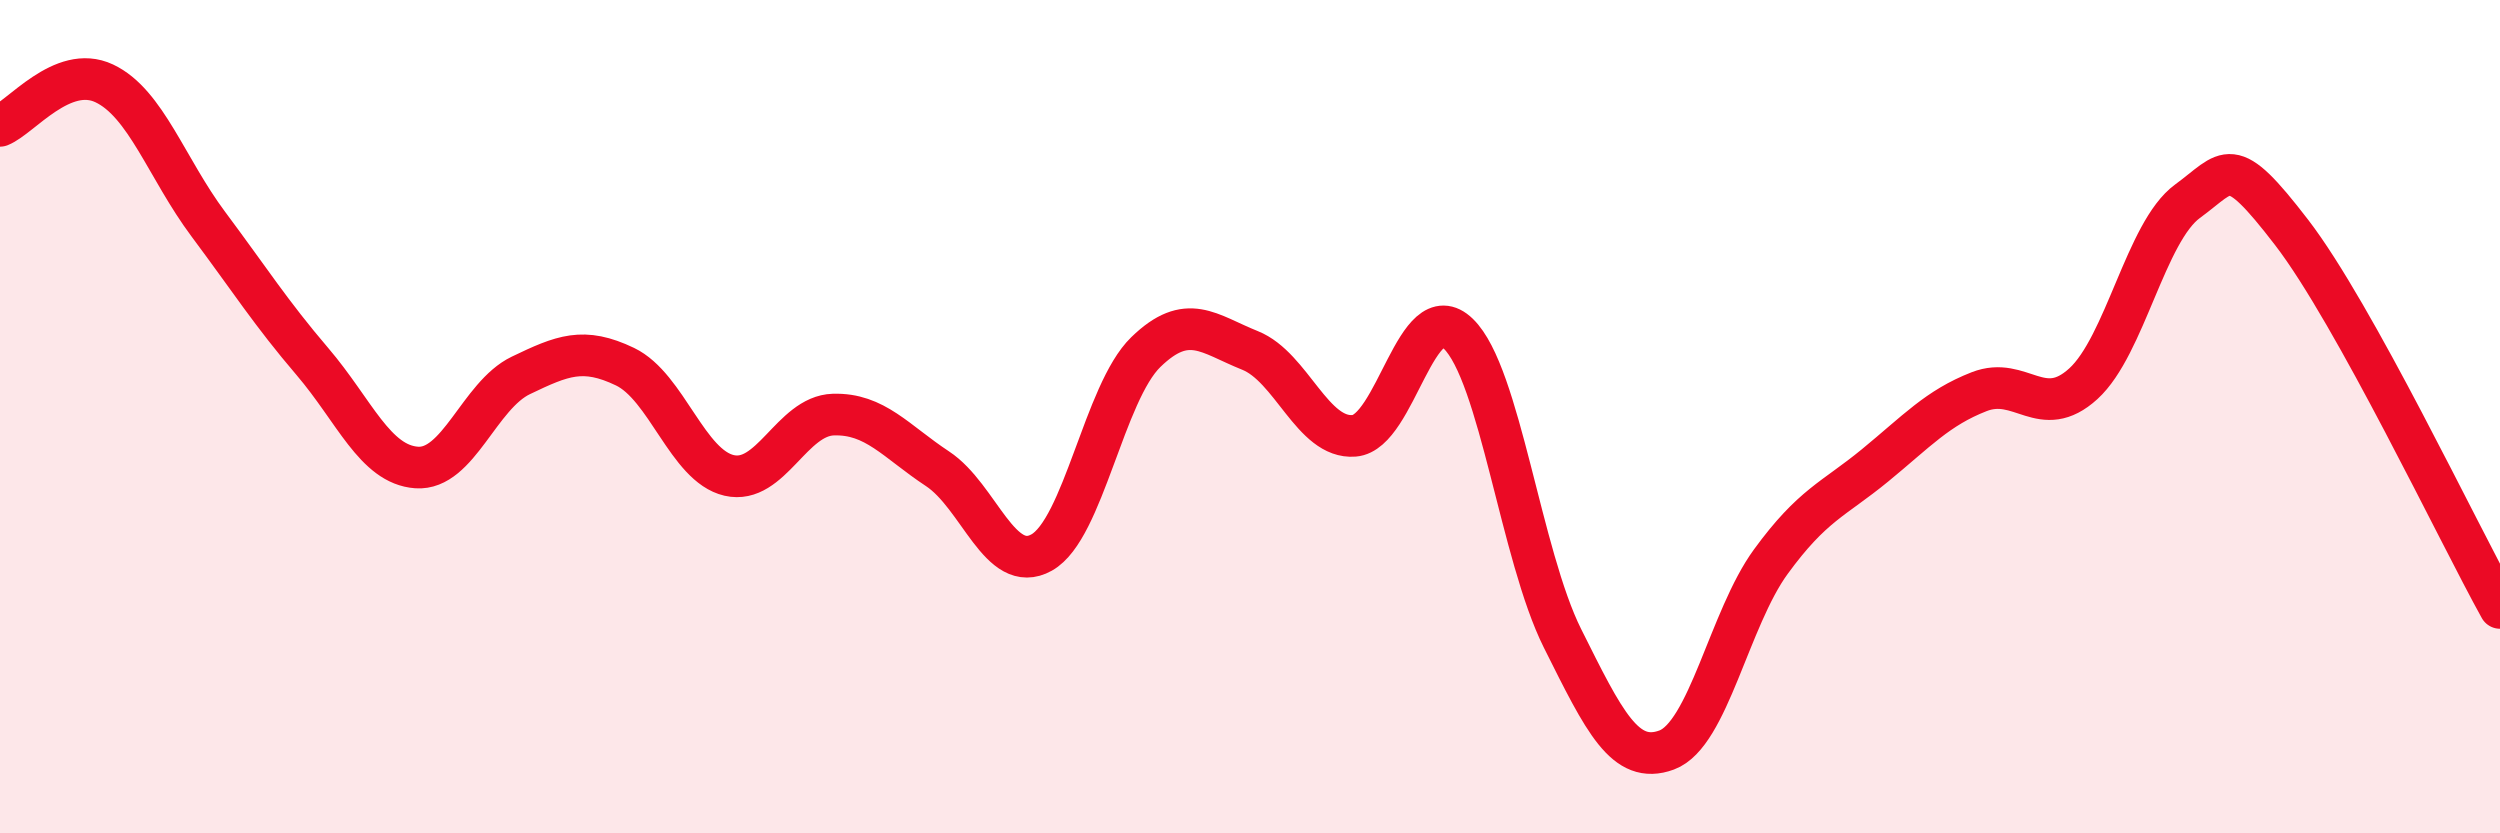
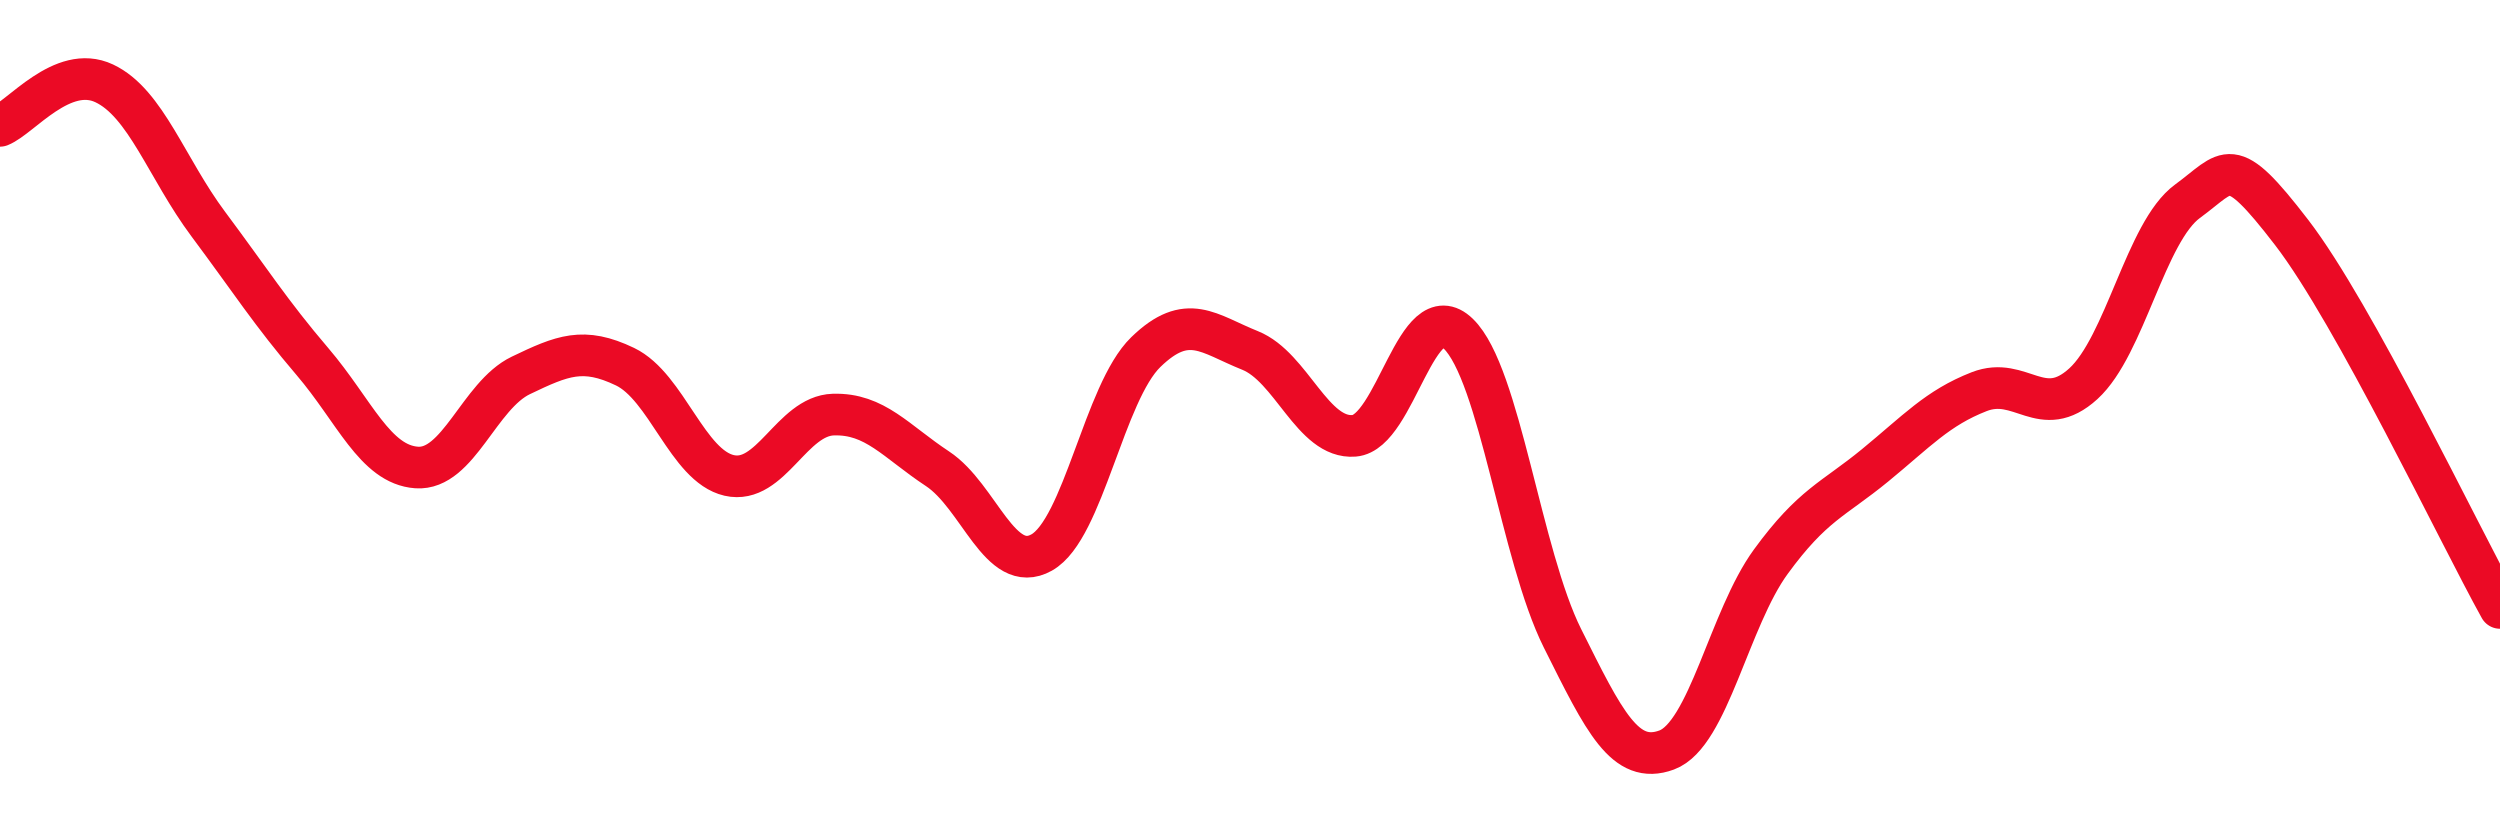
<svg xmlns="http://www.w3.org/2000/svg" width="60" height="20" viewBox="0 0 60 20">
-   <path d="M 0,3.02 C 0.5,2.82 1.5,1.53 2.5,2 C 3.5,2.47 4,4.04 5,5.38 C 6,6.72 6.5,7.51 7.5,8.68 C 8.5,9.85 9,11.15 10,11.22 C 11,11.29 11.5,9.49 12.5,9.01 C 13.5,8.53 14,8.32 15,8.8 C 16,9.28 16.5,11.18 17.5,11.41 C 18.5,11.64 19,9.98 20,9.95 C 21,9.92 21.5,10.59 22.5,11.25 C 23.5,11.91 24,13.82 25,13.26 C 26,12.7 26.5,9.42 27.5,8.45 C 28.5,7.48 29,8.01 30,8.41 C 31,8.81 31.5,10.54 32.5,10.46 C 33.5,10.38 34,7.04 35,8.01 C 36,8.98 36.5,13.32 37.5,15.32 C 38.5,17.32 39,18.37 40,18 C 41,17.63 41.5,14.85 42.5,13.48 C 43.5,12.11 44,11.99 45,11.17 C 46,10.35 46.5,9.79 47.5,9.4 C 48.5,9.01 49,10.12 50,9.21 C 51,8.3 51.5,5.56 52.5,4.83 C 53.5,4.1 53.5,3.63 55,5.58 C 56.5,7.53 59,12.79 60,14.59L60 20L0 20Z" fill="#EB0A25" opacity="0.1" stroke-linecap="round" stroke-linejoin="round" />
  <path d="M 0,3.02 C 0.5,2.82 1.5,1.53 2.5,2 C 3.5,2.47 4,4.04 5,5.38 C 6,6.72 6.5,7.51 7.5,8.68 C 8.5,9.85 9,11.15 10,11.22 C 11,11.29 11.5,9.49 12.5,9.01 C 13.5,8.53 14,8.32 15,8.8 C 16,9.28 16.5,11.18 17.5,11.41 C 18.5,11.64 19,9.98 20,9.95 C 21,9.92 21.5,10.59 22.5,11.25 C 23.5,11.91 24,13.82 25,13.26 C 26,12.7 26.5,9.42 27.5,8.45 C 28.5,7.48 29,8.01 30,8.41 C 31,8.81 31.5,10.54 32.5,10.46 C 33.5,10.38 34,7.04 35,8.01 C 36,8.98 36.5,13.32 37.5,15.32 C 38.5,17.32 39,18.37 40,18 C 41,17.63 41.5,14.85 42.5,13.48 C 43.5,12.11 44,11.99 45,11.17 C 46,10.35 46.5,9.79 47.5,9.4 C 48.5,9.01 49,10.12 50,9.21 C 51,8.3 51.5,5.56 52.5,4.83 C 53.5,4.1 53.5,3.63 55,5.58 C 56.5,7.53 59,12.79 60,14.59" stroke="#EB0A25" stroke-width="1" fill="none" stroke-linecap="round" stroke-linejoin="round" />
</svg>